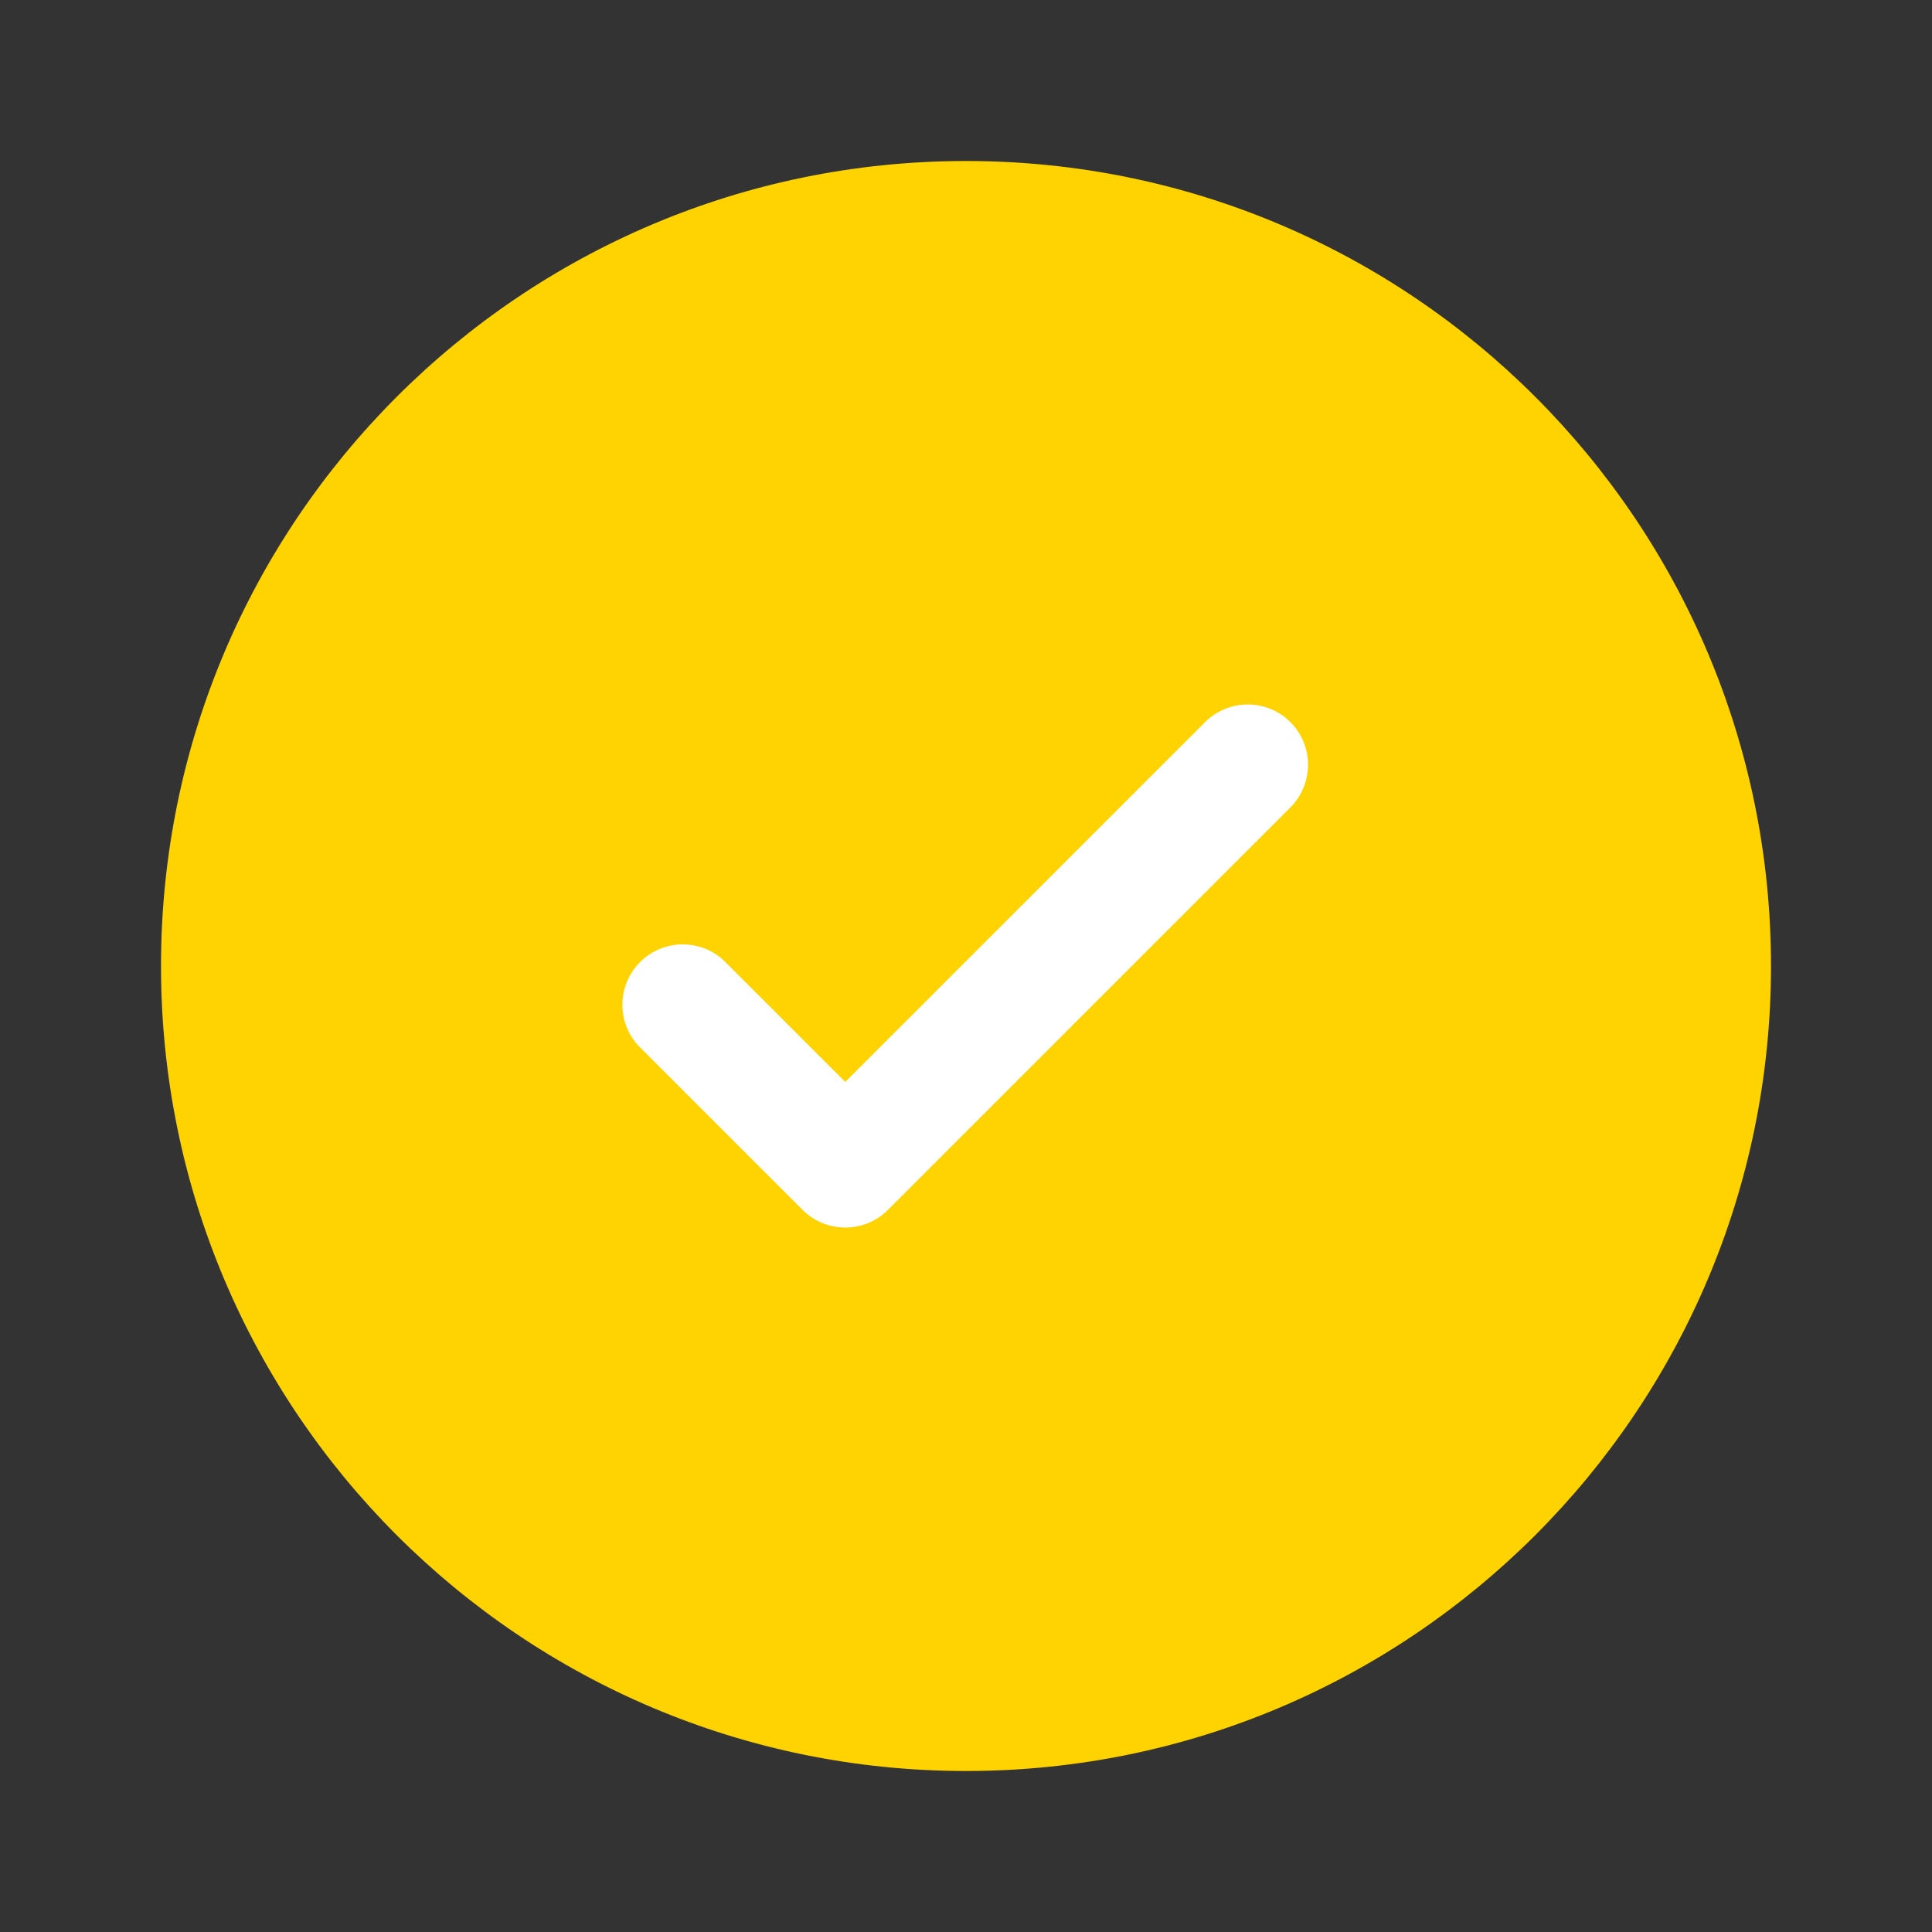
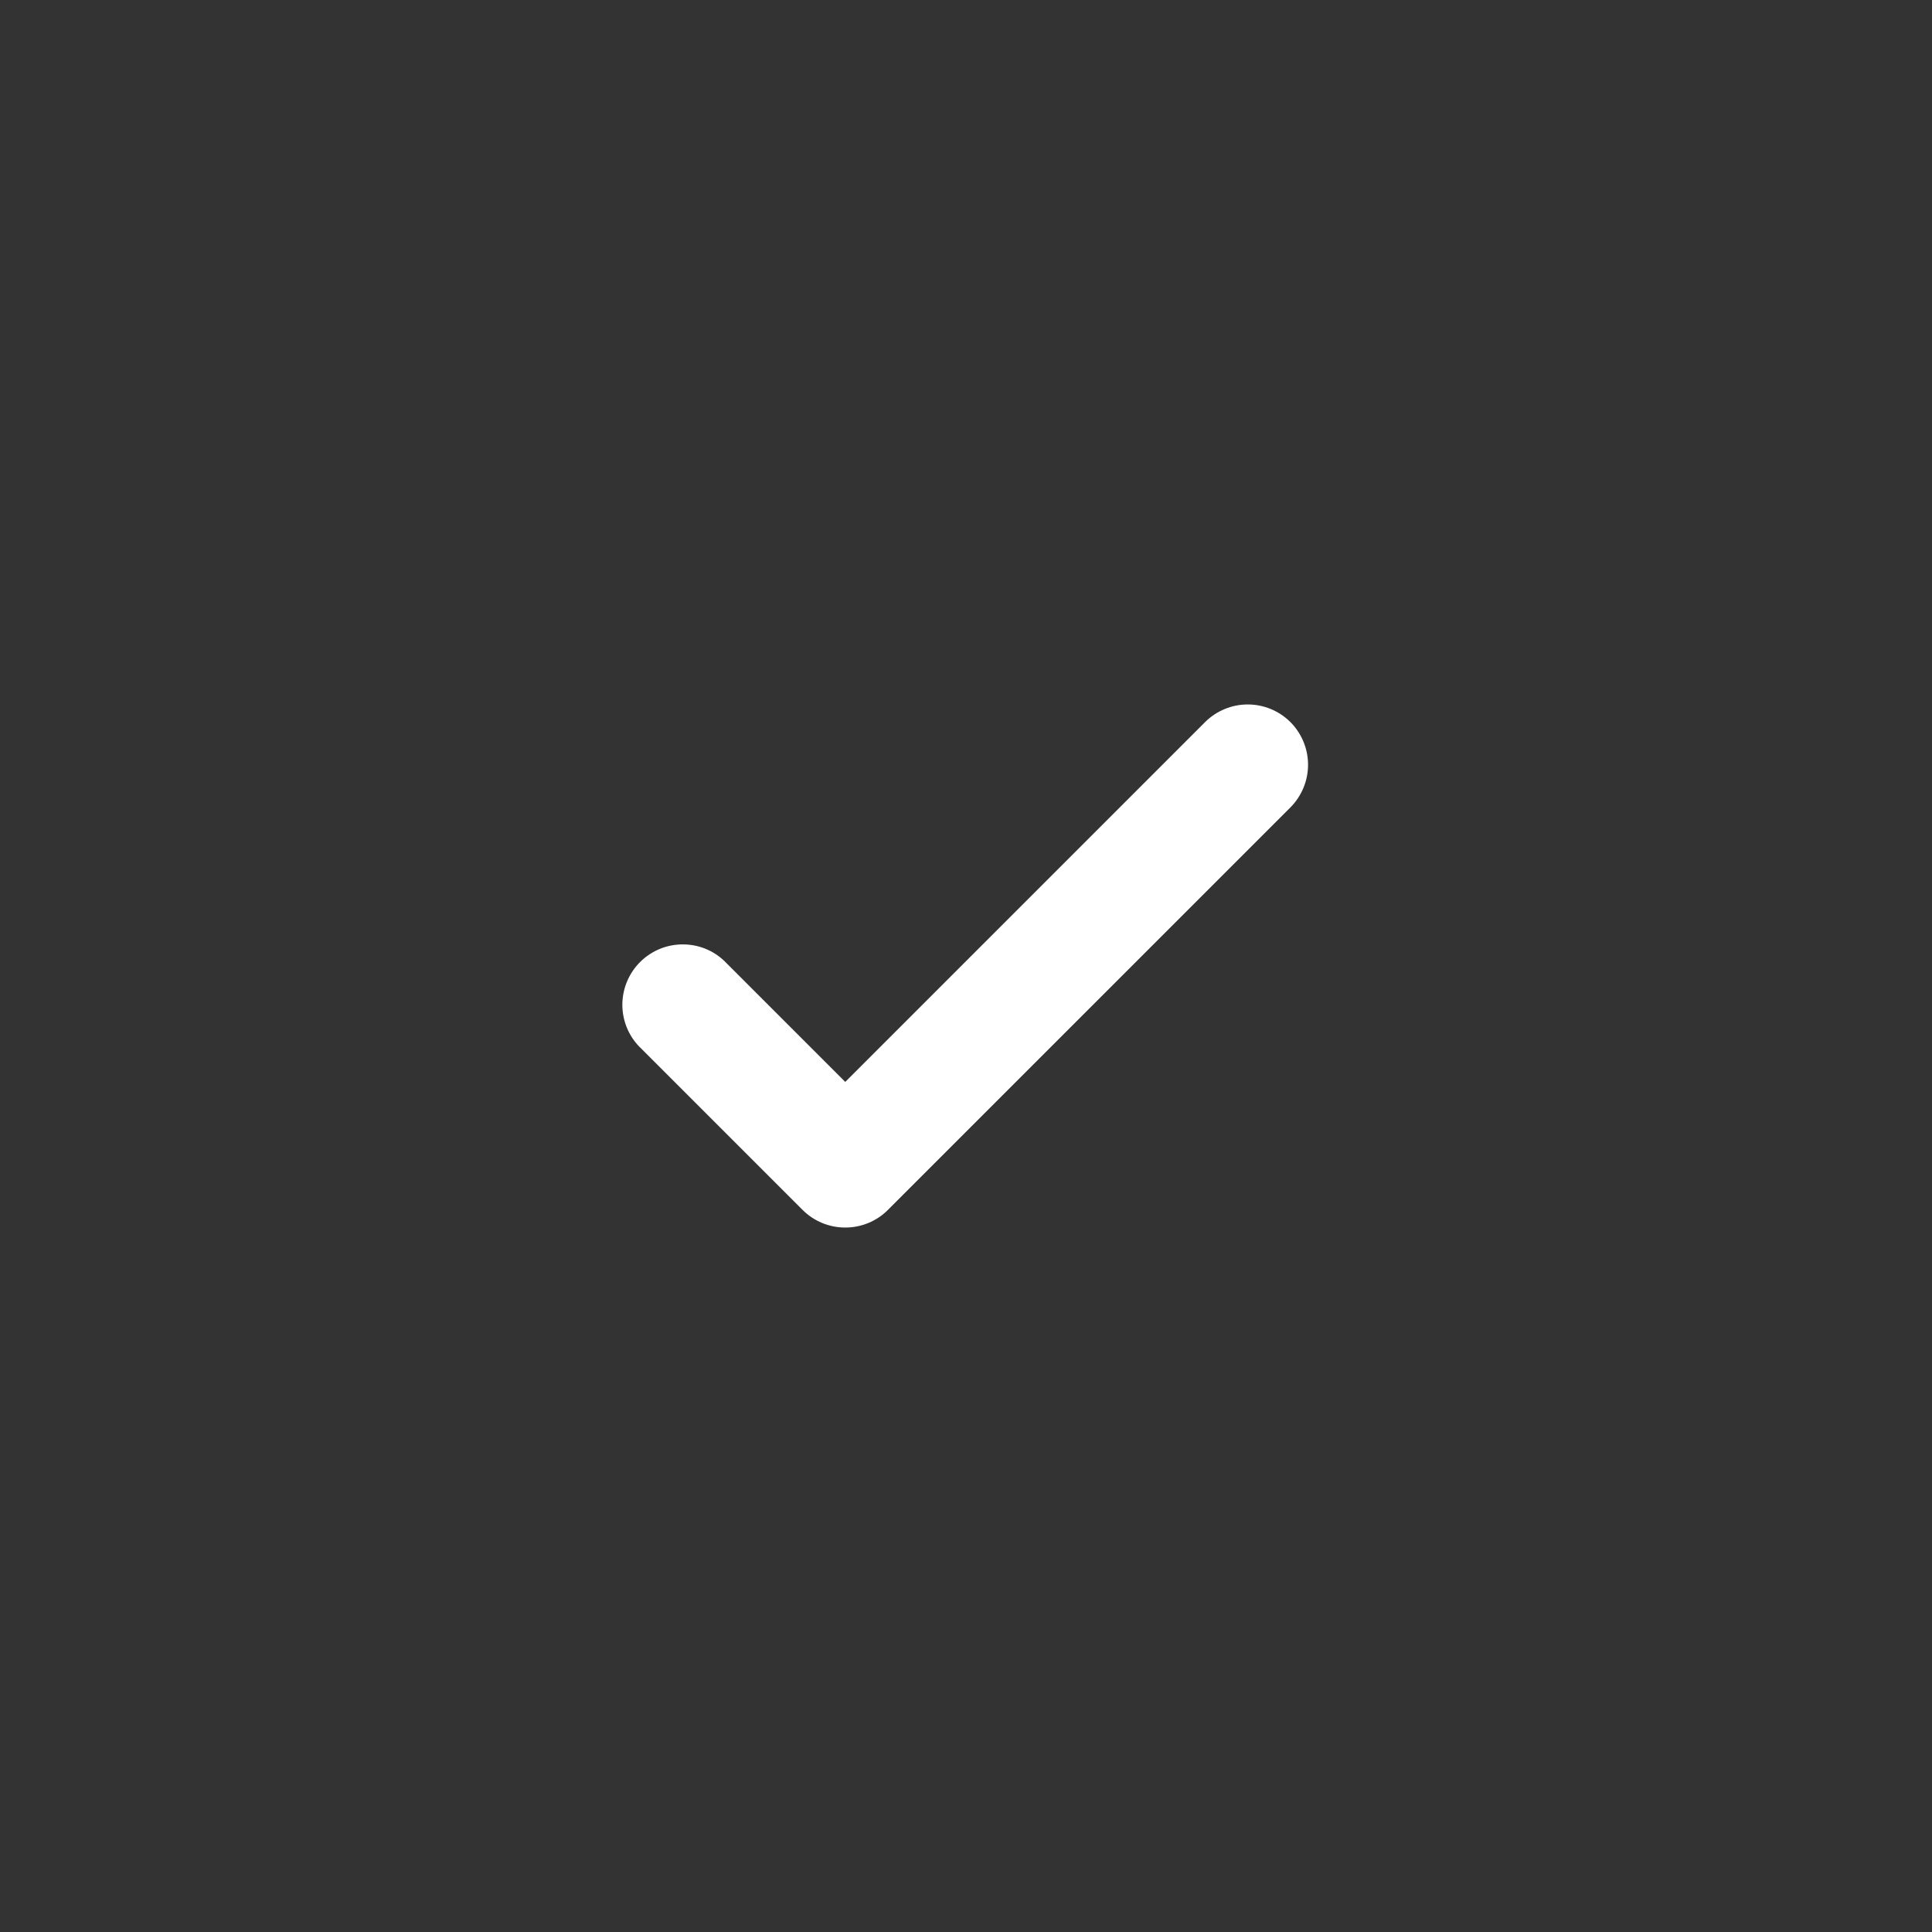
<svg xmlns="http://www.w3.org/2000/svg" width="24" height="24" viewBox="0 0 24 24" fill="none">
  <rect x="0" y="0" width="24" height="24" fill="#333333" stroke="none" />
-   <path d="M22 12C22 17.523 17.523 22 12 22C6.477 22 2 17.523 2 12C2 6.477 6.477 2 12 2C17.523 2 22 6.477 22 12Z" fill="#FFD300" />
  <path d="M16.03 8.97C16.17 9.111 16.249 9.301 16.249 9.5C16.249 9.699 16.17 9.889 16.03 10.03L11.03 15.03C10.889 15.171 10.699 15.249 10.5 15.249C10.301 15.249 10.111 15.171 9.97 15.03L7.97 13.03C7.896 12.961 7.837 12.879 7.796 12.787C7.755 12.695 7.733 12.595 7.731 12.495C7.73 12.394 7.748 12.294 7.786 12.2C7.824 12.107 7.88 12.022 7.951 11.951C8.022 11.88 8.107 11.824 8.2 11.786C8.294 11.748 8.394 11.73 8.494 11.732C8.595 11.733 8.695 11.755 8.787 11.796C8.879 11.837 8.961 11.896 9.03 11.97L10.5 13.44L12.735 11.205L14.97 8.97C15.111 8.83 15.301 8.751 15.5 8.751C15.699 8.751 15.889 8.83 16.03 8.97Z" fill="white" />
</svg>